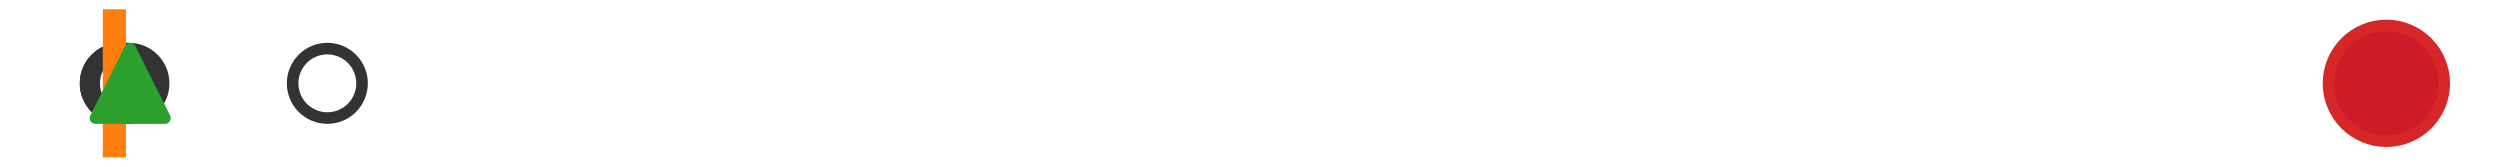
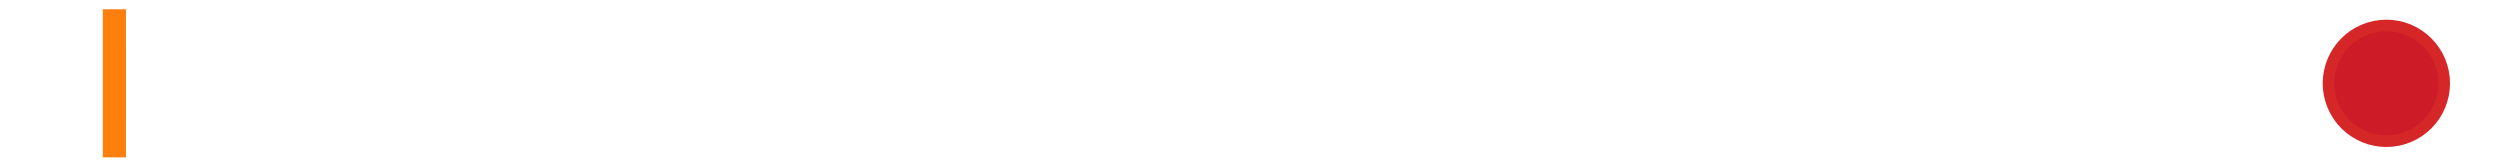
<svg xmlns="http://www.w3.org/2000/svg" xmlns:xlink="http://www.w3.org/1999/xlink" width="216pt" height="14.4pt" viewBox="0 0 216 14.4" version="1.1">
  <defs>
    <style type="text/css">*{stroke-linejoin: round; stroke-linecap: butt}</style>
  </defs>
  <g id="figure_1">
    <g id="patch_1">
      <path d="M 0 14.4  L 216 14.4  L 216 0  L 0 0  z " style="fill: #ffffff" />
    </g>
    <g id="axes_1">
      <g id="patch_2">
        <path d="M 9.825 12.6  L 9.825 1.8  L 10.048 1.8  L 10.048 12.6  L 9.825 12.6  z " clip-path="url(#p93b4ee3816)" style="fill: #bbbbbb; stroke: #333333; stroke-linejoin: miter" />
      </g>
      <g id="line2d_1">
-         <path d="M 9.825 7.2  L 9.818 7.2  " clip-path="url(#p93b4ee3816)" style="fill: none; stroke: #333333; stroke-linecap: square" />
-       </g>
+         </g>
      <g id="line2d_2">
        <path d="M 10.048 7.2  L 10.373 7.2  " clip-path="url(#p93b4ee3816)" style="fill: none; stroke: #333333; stroke-linecap: square" />
      </g>
      <g id="line2d_3">
        <path d="M 9.818 9.9  L 9.818 4.5  " clip-path="url(#p93b4ee3816)" style="fill: none; stroke: #333333; stroke-linecap: square" />
      </g>
      <g id="line2d_4">
        <path d="M 10.373 9.9  L 10.373 4.5  " clip-path="url(#p93b4ee3816)" style="fill: none; stroke: #333333; stroke-linecap: square" />
      </g>
      <g id="line2d_5">
        <defs>
-           <path id="ma98269c34d" d="M 0 3  C 0.796 3 1.559 2.684 2.121 2.121  C 2.684 1.559 3 0.796 3 0  C 3 -0.796 2.684 -1.559 2.121 -2.121  C 1.559 -2.684 0.796 -3 0 -3  C -0.796 -3 -1.559 -2.684 -2.121 -2.121  C -2.684 -1.559 -3 -0.796 -3 0  C -3 0.796 -2.684 1.559 -2.121 2.121  C -1.559 2.684 -0.796 3 0 3  z " style="stroke: #333333" />
-         </defs>
+           </defs>
        <g clip-path="url(#p93b4ee3816)">
          <use xlink:href="#ma98269c34d" x="11.139" y="7.2" style="fill-opacity: 0; stroke: #333333" />
          <use xlink:href="#ma98269c34d" x="10.386" y="7.2" style="fill-opacity: 0; stroke: #333333" />
          <use xlink:href="#ma98269c34d" x="10.409" y="7.2" style="fill-opacity: 0; stroke: #333333" />
          <use xlink:href="#ma98269c34d" x="10.764" y="7.2" style="fill-opacity: 0; stroke: #333333" />
          <use xlink:href="#ma98269c34d" x="10.405" y="7.2" style="fill-opacity: 0; stroke: #333333" />
          <use xlink:href="#ma98269c34d" x="10.575" y="7.2" style="fill-opacity: 0; stroke: #333333" />
          <use xlink:href="#ma98269c34d" x="10.45" y="7.2" style="fill-opacity: 0; stroke: #333333" />
          <use xlink:href="#ma98269c34d" x="10.766" y="7.2" style="fill-opacity: 0; stroke: #333333" />
          <use xlink:href="#ma98269c34d" x="28.282" y="7.2" style="fill-opacity: 0; stroke: #333333" />
          <use xlink:href="#ma98269c34d" x="10.575" y="7.2" style="fill-opacity: 0; stroke: #333333" />
          <use xlink:href="#ma98269c34d" x="10.581" y="7.2" style="fill-opacity: 0; stroke: #333333" />
          <use xlink:href="#ma98269c34d" x="10.851" y="7.2" style="fill-opacity: 0; stroke: #333333" />
          <use xlink:href="#ma98269c34d" x="10.544" y="7.2" style="fill-opacity: 0; stroke: #333333" />
          <use xlink:href="#ma98269c34d" x="206.182" y="7.2" style="fill-opacity: 0; stroke: #333333" />
        </g>
      </g>
      <g id="line2d_6">
        <path d="M 9.884 12.6  L 9.884 1.8  " clip-path="url(#p93b4ee3816)" style="fill: none; stroke: #ff7f0e; stroke-width: 2; stroke-linecap: square" />
      </g>
      <g id="line2d_7">
        <defs>
-           <path id="mdcb9d39e60" d="M 0 -3  L -3 3  L 3 3  z " style="stroke: #2ca02c; stroke-linejoin: miter" />
-         </defs>
+           </defs>
        <g clip-path="url(#p93b4ee3816)">
          <use xlink:href="#mdcb9d39e60" x="11.25" y="7.2" style="fill: #2ca02c; stroke: #2ca02c; stroke-linejoin: miter" />
        </g>
      </g>
      <g id="line2d_8">
        <defs>
          <path id="m1c07432b20" d="M 0 5  C 1.326 5 2.598 4.473 3.536 3.536  C 4.473 2.598 5 1.326 5 0  C 5 -1.326 4.473 -2.598 3.536 -3.536  C 2.598 -4.473 1.326 -5 0 -5  C -1.326 -5 -2.598 -4.473 -3.536 -3.536  C -4.473 -2.598 -5 -1.326 -5 0  C -5 1.326 -4.473 2.598 -3.536 3.536  C -2.598 4.473 -1.326 5 0 5  z " style="stroke: #d62728" />
        </defs>
        <g clip-path="url(#p93b4ee3816)">
          <use xlink:href="#m1c07432b20" x="206.182" y="7.2" style="fill: #ce1b28; stroke: #d62728" />
        </g>
      </g>
    </g>
  </g>
  <defs>
    <clipPath id="p93b4ee3816">
      <rect x="0" y="-28.8" width="216" height="72" />
    </clipPath>
  </defs>
</svg>